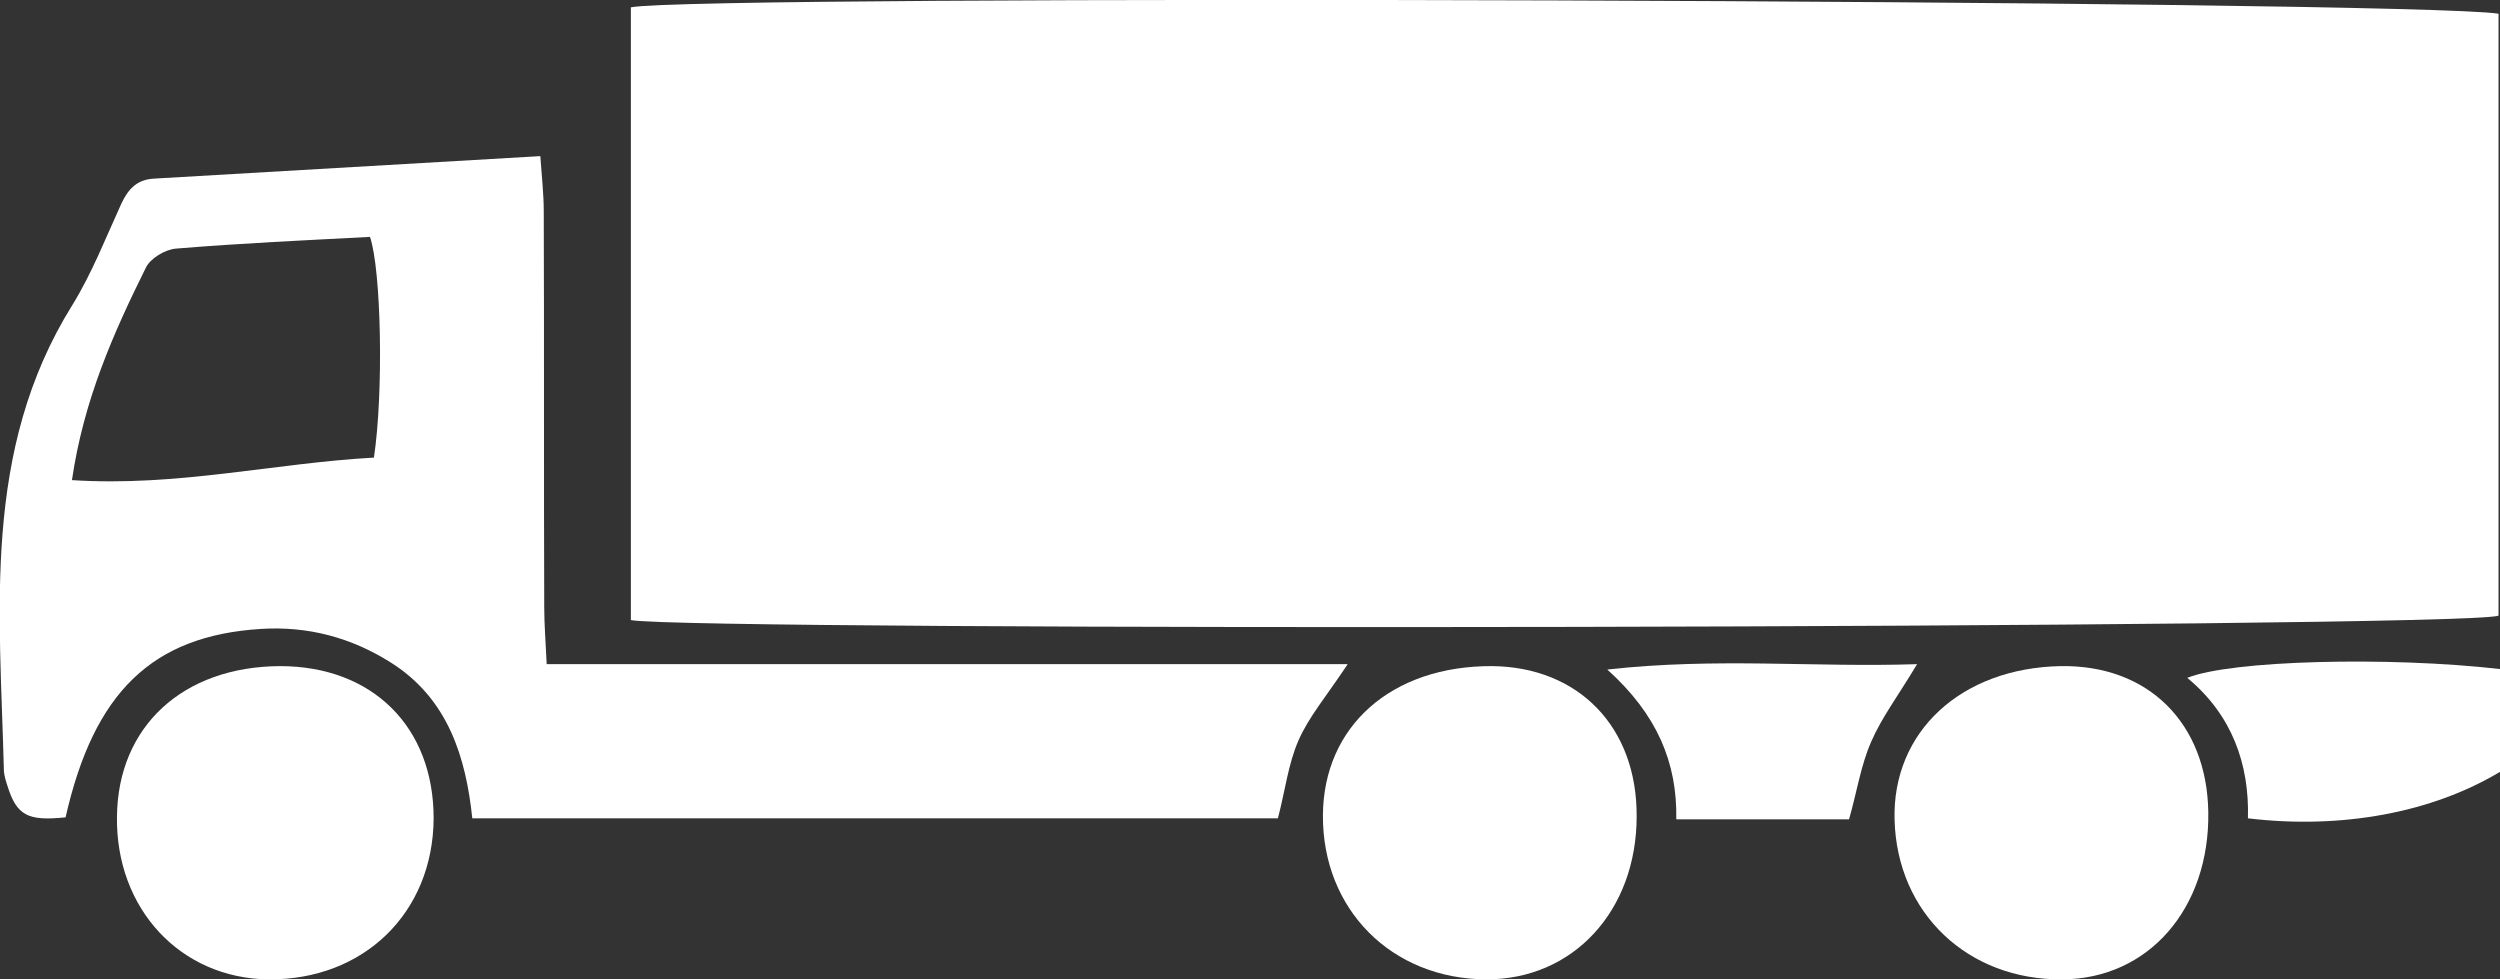
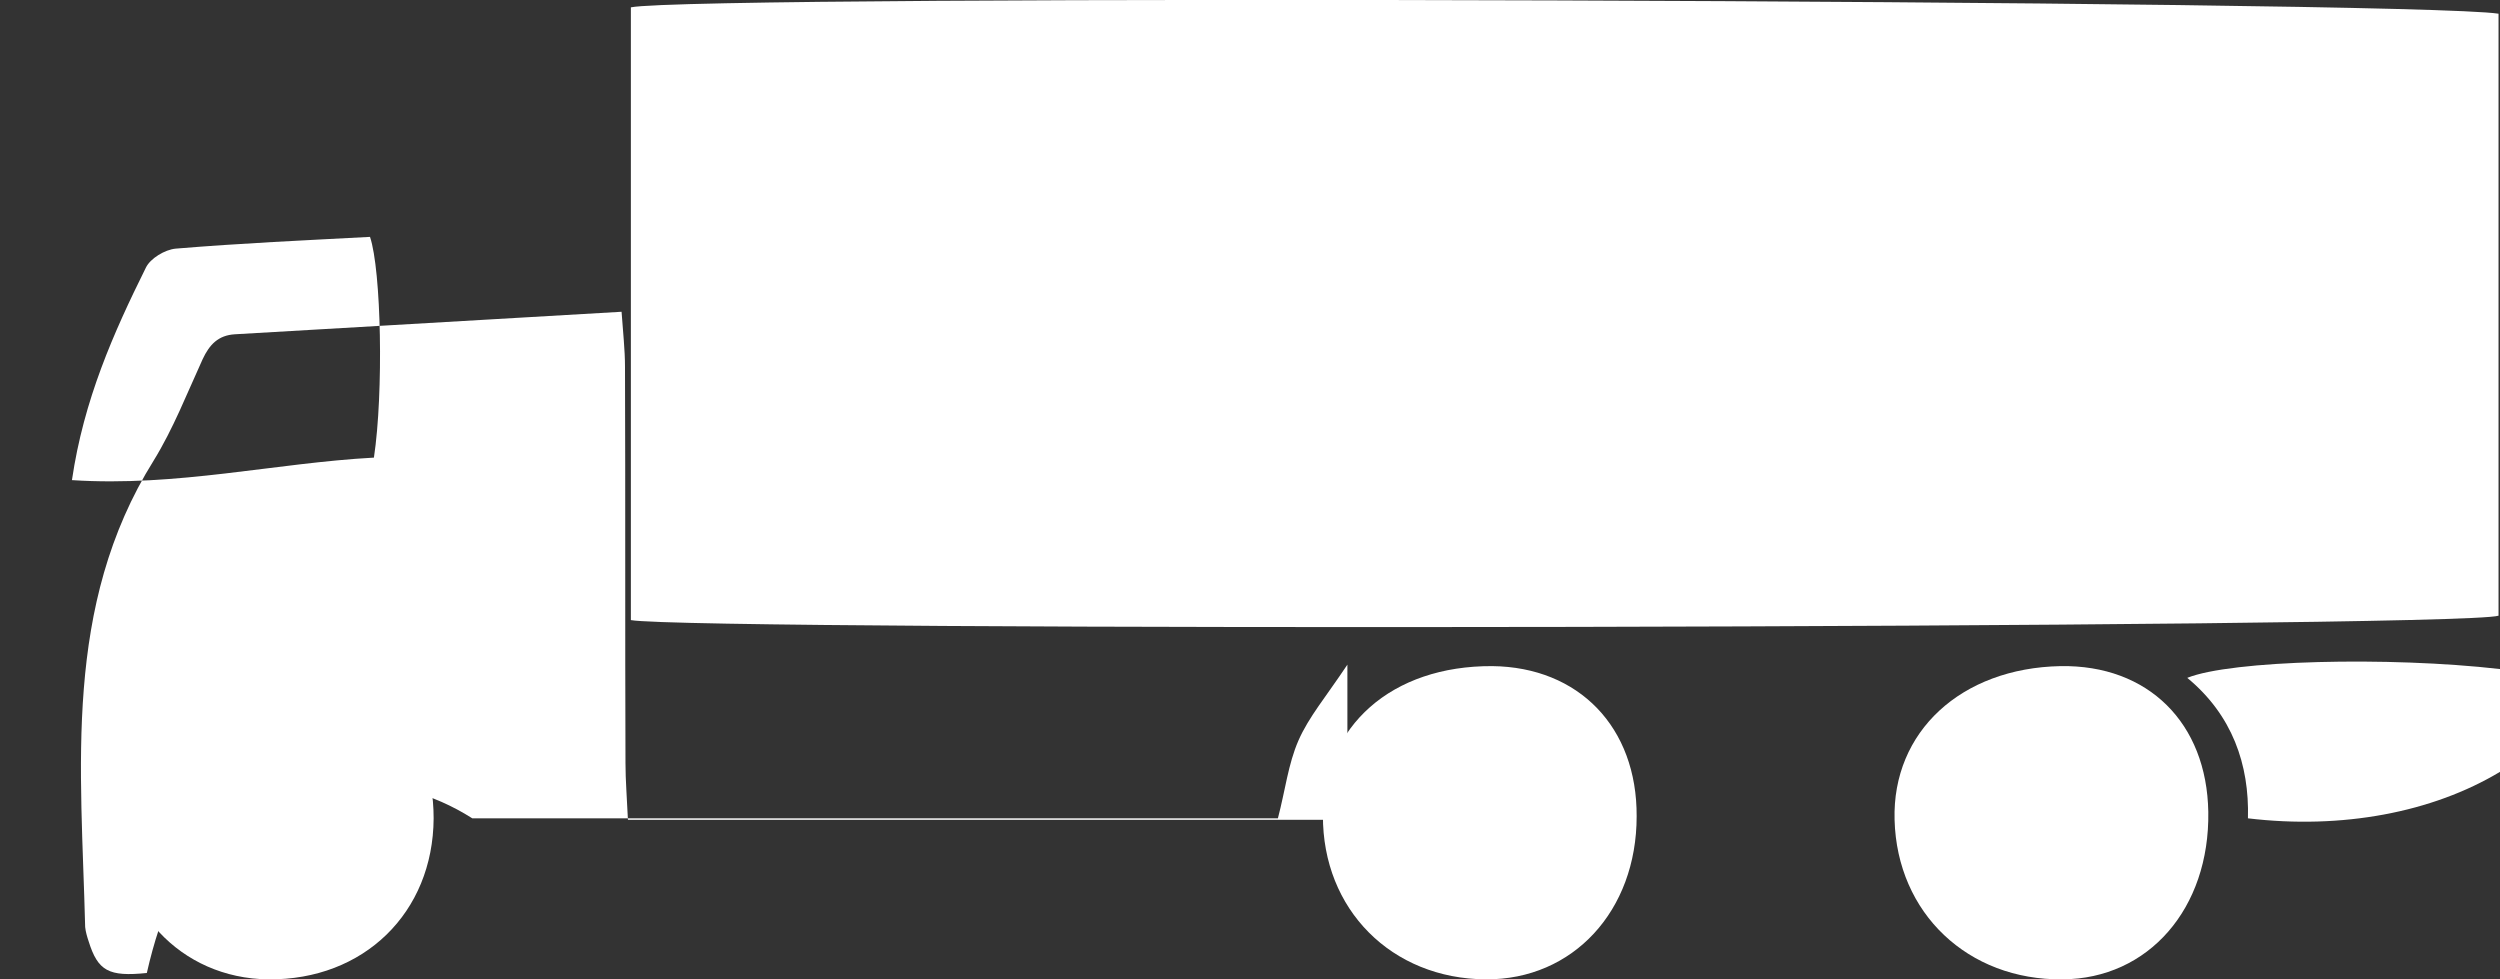
<svg xmlns="http://www.w3.org/2000/svg" version="1.1" id="Layer_1" x="0px" y="0px" viewBox="0 0 510.8 200.1" style="enable-background:new 0 0 510.8 200.1;" xml:space="preserve">
  <rect x="0" y="0" width="510.8" height="200.1" fill="#333333" stroke="none" />
  <style type="text/css">
	.st0{fill:#FFFFFF;}
</style>
  <path class="st0" d="M510.5,2.8v123c-7.9,2.6-368.9,3.2-381.6,0.9V1.5C141.9-1.2,492.5,0,510.5,2.8" />
-   <path class="st0" d="M275.3,135.8c-4.4,6.6-7.9,10.7-10,15.5c-2.1,4.8-2.7,10.2-4.2,15.9H96.5c-1.3-12.4-4.9-24.4-16.6-31.8  c-8.2-5.2-17.1-7.5-26.6-6.9c-22.2,1.4-34.1,12.9-39.9,38.5c-7.8,0.8-10-0.4-11.9-6.5c-0.3-0.9-0.6-1.9-0.7-2.9  c-0.8-32.5-4.6-65.5,14-95.3c4-6.5,6.8-13.7,10-20.7c1.4-3,3.2-4.9,6.6-5.1c25.9-1.5,51.8-3,79-4.6c0.3,4.3,0.7,7.8,0.7,11.2  c0.1,27,0,54,0.1,81c0,3.6,0.3,7.1,0.5,11.6H275.3z M14.7,98.1c21.5,1.4,41.5-3.5,61.7-4.6c2-13.3,1.5-38.3-0.8-45.1  c-13.2,0.7-26.5,1.3-39.7,2.4c-2.2,0.2-5.2,2-6.1,3.9C23.2,68,17.1,81.7,14.7,98.1" />
+   <path class="st0" d="M275.3,135.8c-4.4,6.6-7.9,10.7-10,15.5c-2.1,4.8-2.7,10.2-4.2,15.9H96.5c-8.2-5.2-17.1-7.5-26.6-6.9c-22.2,1.4-34.1,12.9-39.9,38.5c-7.8,0.8-10-0.4-11.9-6.5c-0.3-0.9-0.6-1.9-0.7-2.9  c-0.8-32.5-4.6-65.5,14-95.3c4-6.5,6.8-13.7,10-20.7c1.4-3,3.2-4.9,6.6-5.1c25.9-1.5,51.8-3,79-4.6c0.3,4.3,0.7,7.8,0.7,11.2  c0.1,27,0,54,0.1,81c0,3.6,0.3,7.1,0.5,11.6H275.3z M14.7,98.1c21.5,1.4,41.5-3.5,61.7-4.6c2-13.3,1.5-38.3-0.8-45.1  c-13.2,0.7-26.5,1.3-39.7,2.4c-2.2,0.2-5.2,2-6.1,3.9C23.2,68,17.1,81.7,14.7,98.1" />
  <path class="st0" d="M54.8,200.1c-17.9-0.2-31.2-14.4-30.9-33.3c0.2-18.4,13.5-30.6,33.3-30.7c18.9,0,31.4,12.4,31.4,31.1  C88.5,186.5,74.3,200.3,54.8,200.1" />
  <path class="st0" d="M334.4,166.8c0,19.3-13,33.4-30.8,33.3c-19.3-0.1-33.4-14.3-33.3-33.5c0.1-18.3,14.1-30.6,34.6-30.5  C322.6,136.3,334.5,148.6,334.4,166.8" />
  <path class="st0" d="M421.4,200.1c-19.3,0.2-33.8-13.5-34.3-32.6c-0.5-18,13.6-31,33.9-31.4c17.9-0.3,29.9,11.6,30.2,29.8  C451.5,185.6,439,200,421.4,200.1" />
  <path class="st0" d="M510.8,136.7v21c-13.8,8.3-32.3,11.8-51.5,9.5c0.3-11-3.2-21.1-12.4-28.7C455.8,134.9,488,134.1,510.8,136.7" />
-   <path class="st0" d="M391.7,135.7c-3.9,6.5-7.3,11-9.4,15.9c-2.1,4.8-2.9,10.2-4.5,15.8h-35.3c0.2-11.6-3.9-21.4-14.1-30.6  C350.9,134.3,370.5,136.4,391.7,135.7" />
</svg>